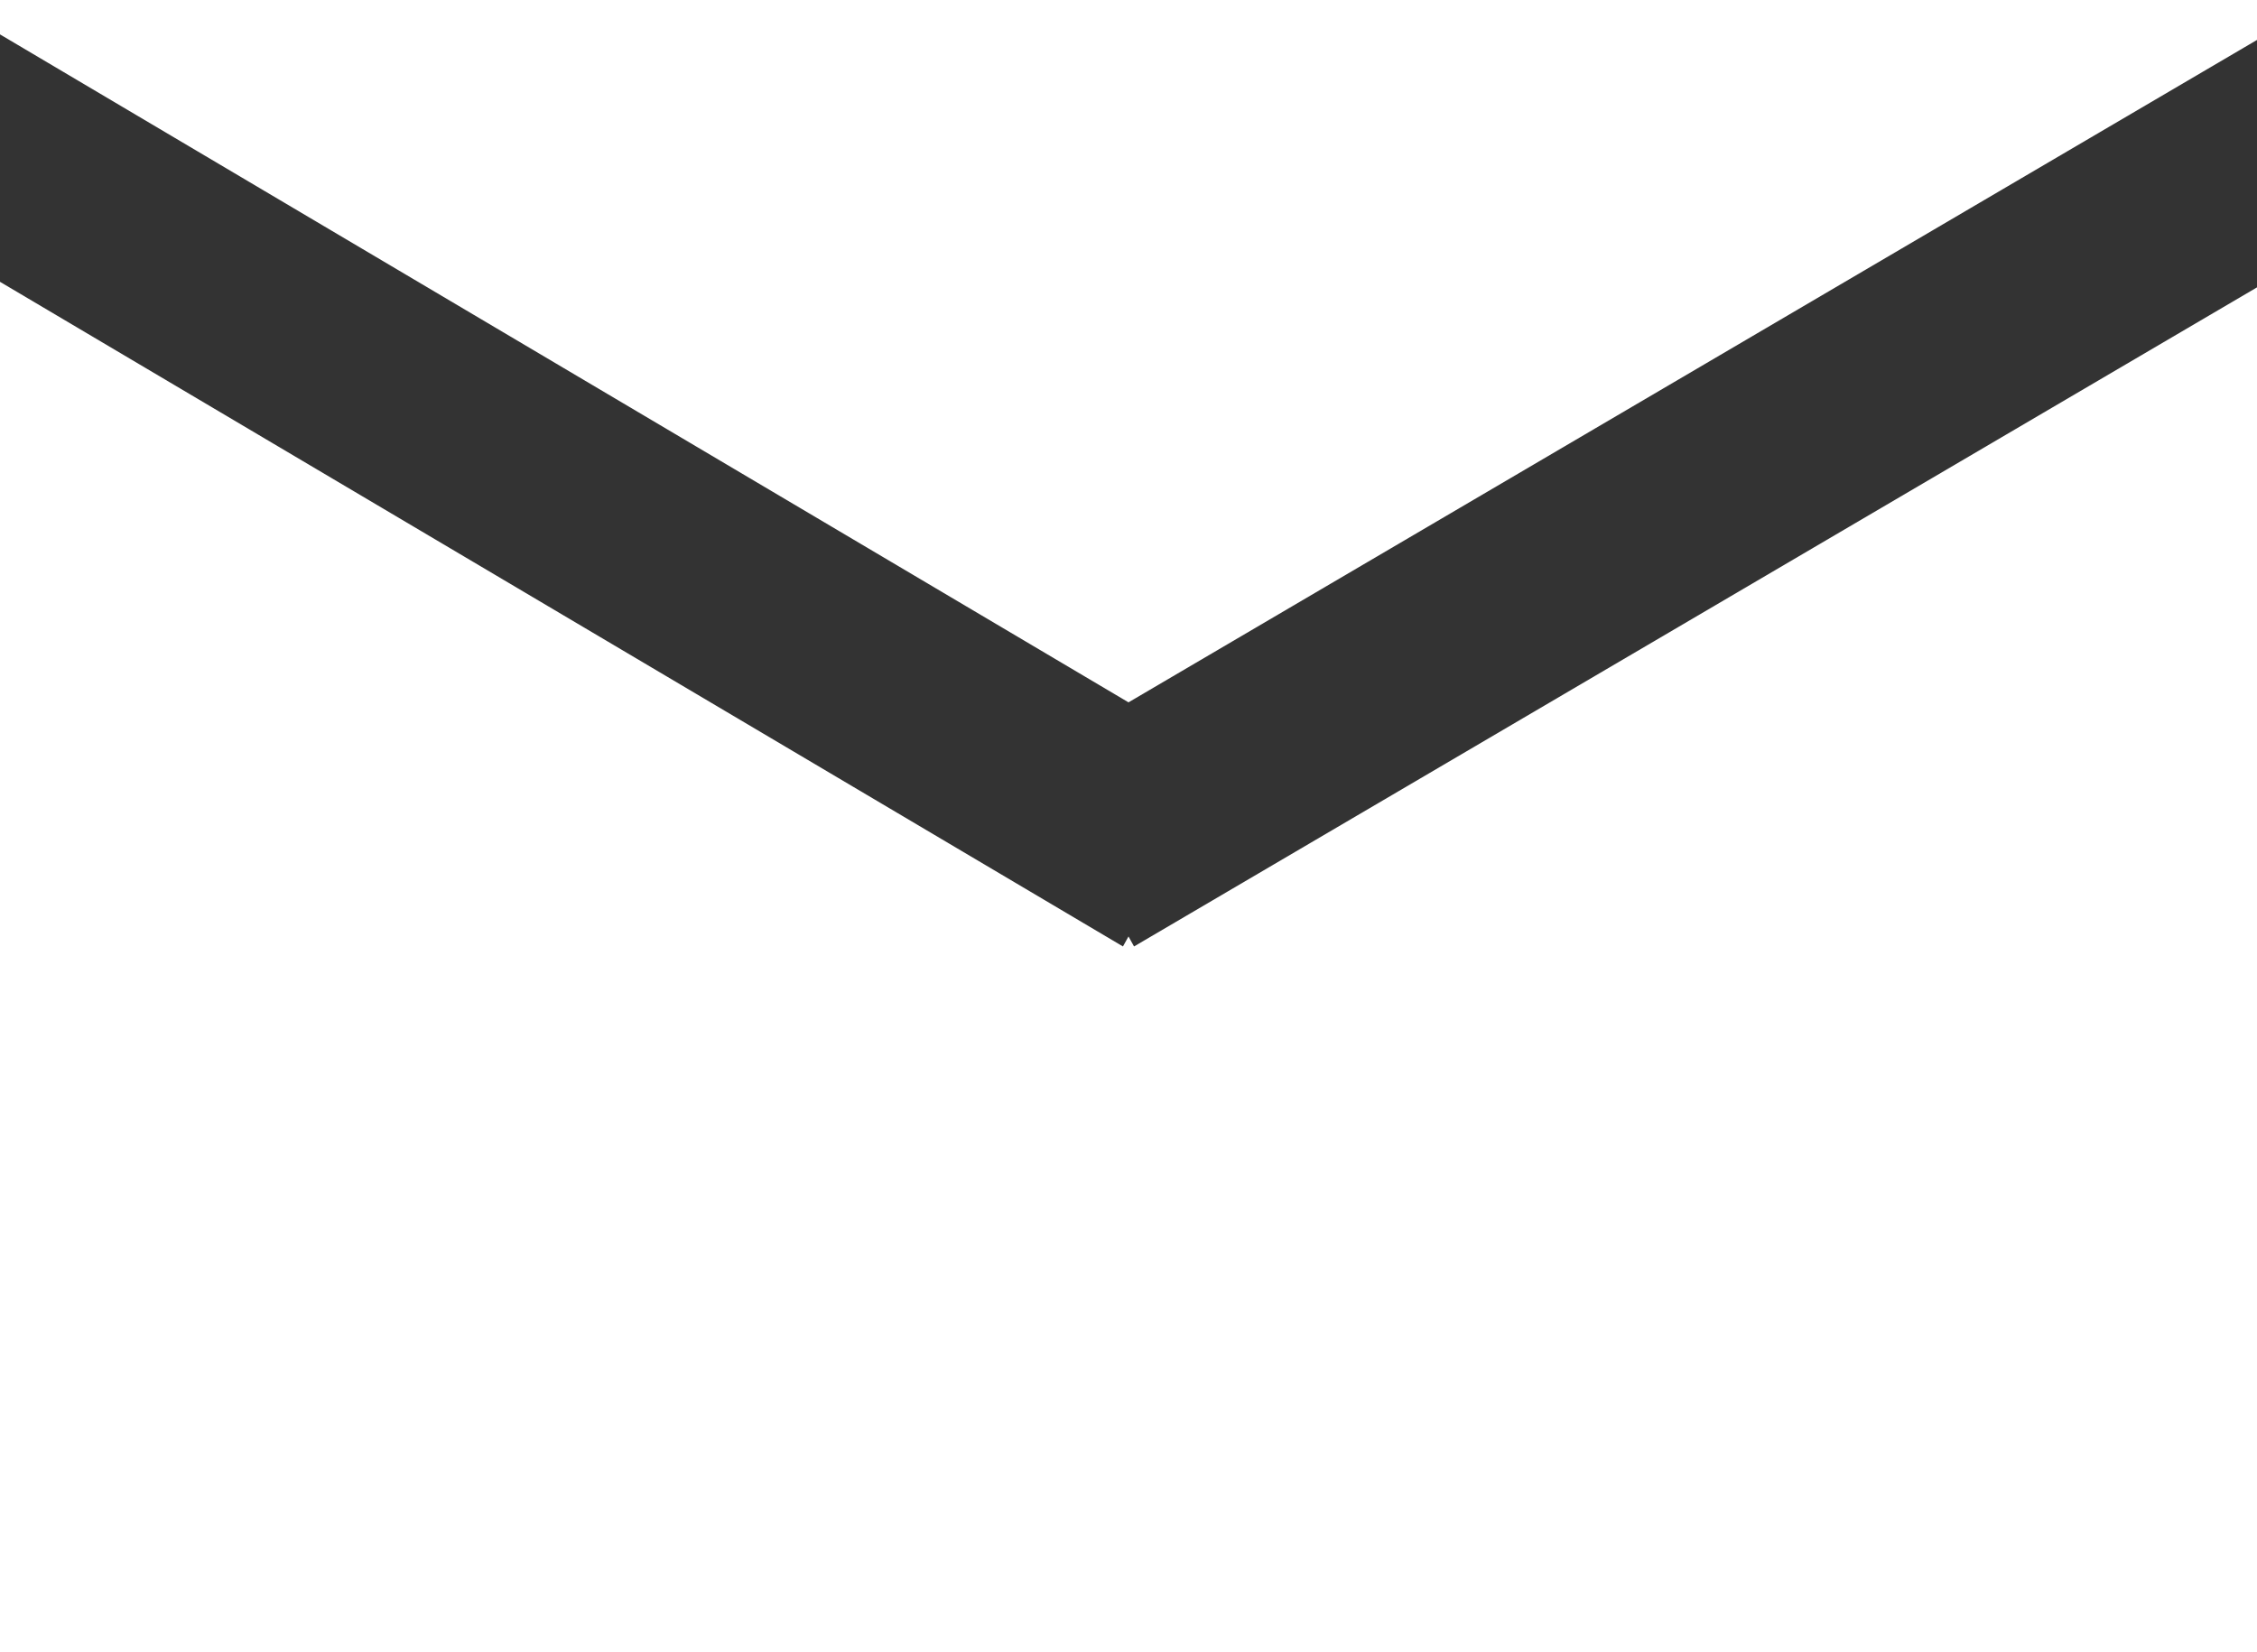
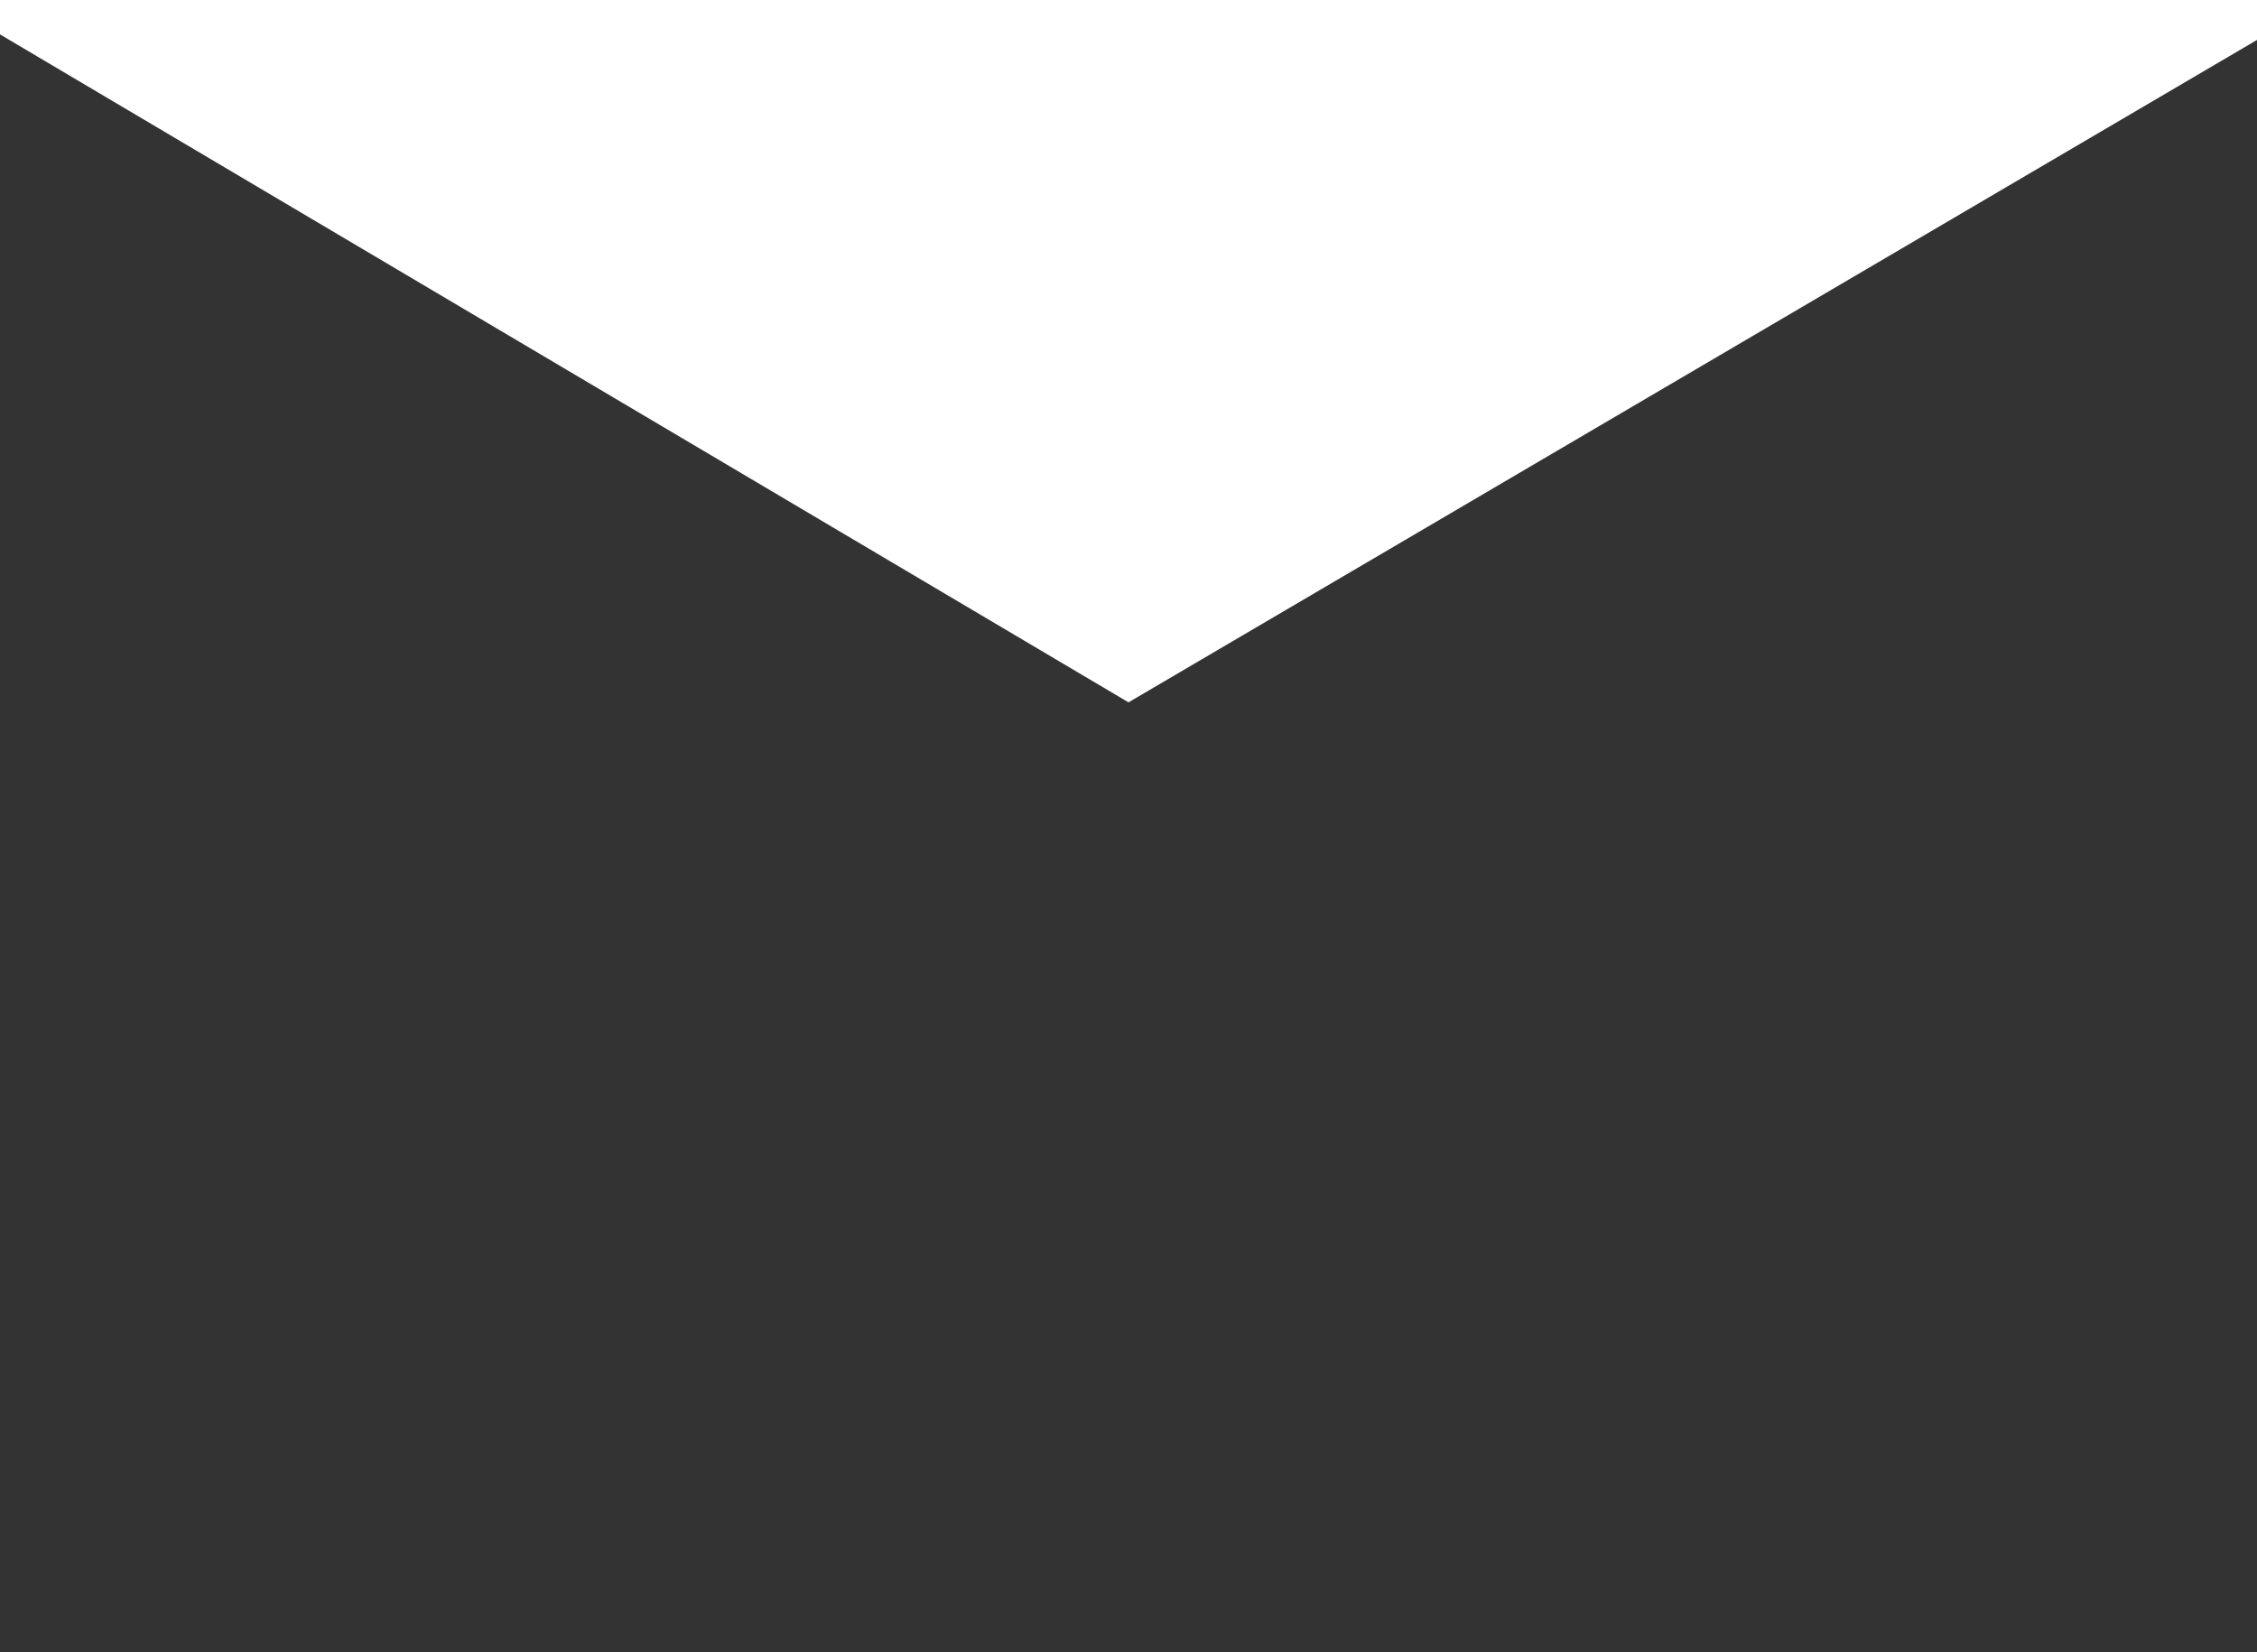
<svg xmlns="http://www.w3.org/2000/svg" viewBox="0 0 20.34 14.89">
  <rect x="0" y="0" width="20.34" height="14.89" fill="#333333" stroke="none" />
  <defs>
    <style>.cls-1{fill:#fff;}</style>
  </defs>
  <title>footer-email-wh</title>
  <g id="Layer_2" data-name="Layer 2">
    <g id="Capa_1" data-name="Capa 1">
-       <polygon class="cls-1" points="10.17 8.44 10.22 8.53 20.34 2.59 20.34 14.89 0 14.89 0 2.54 10.12 8.53 10.17 8.44" />
      <polygon class="cls-1" points="0 0.31 0 0 20.34 0 20.34 0.36 10.17 6.33 0 0.31" />
    </g>
  </g>
</svg>